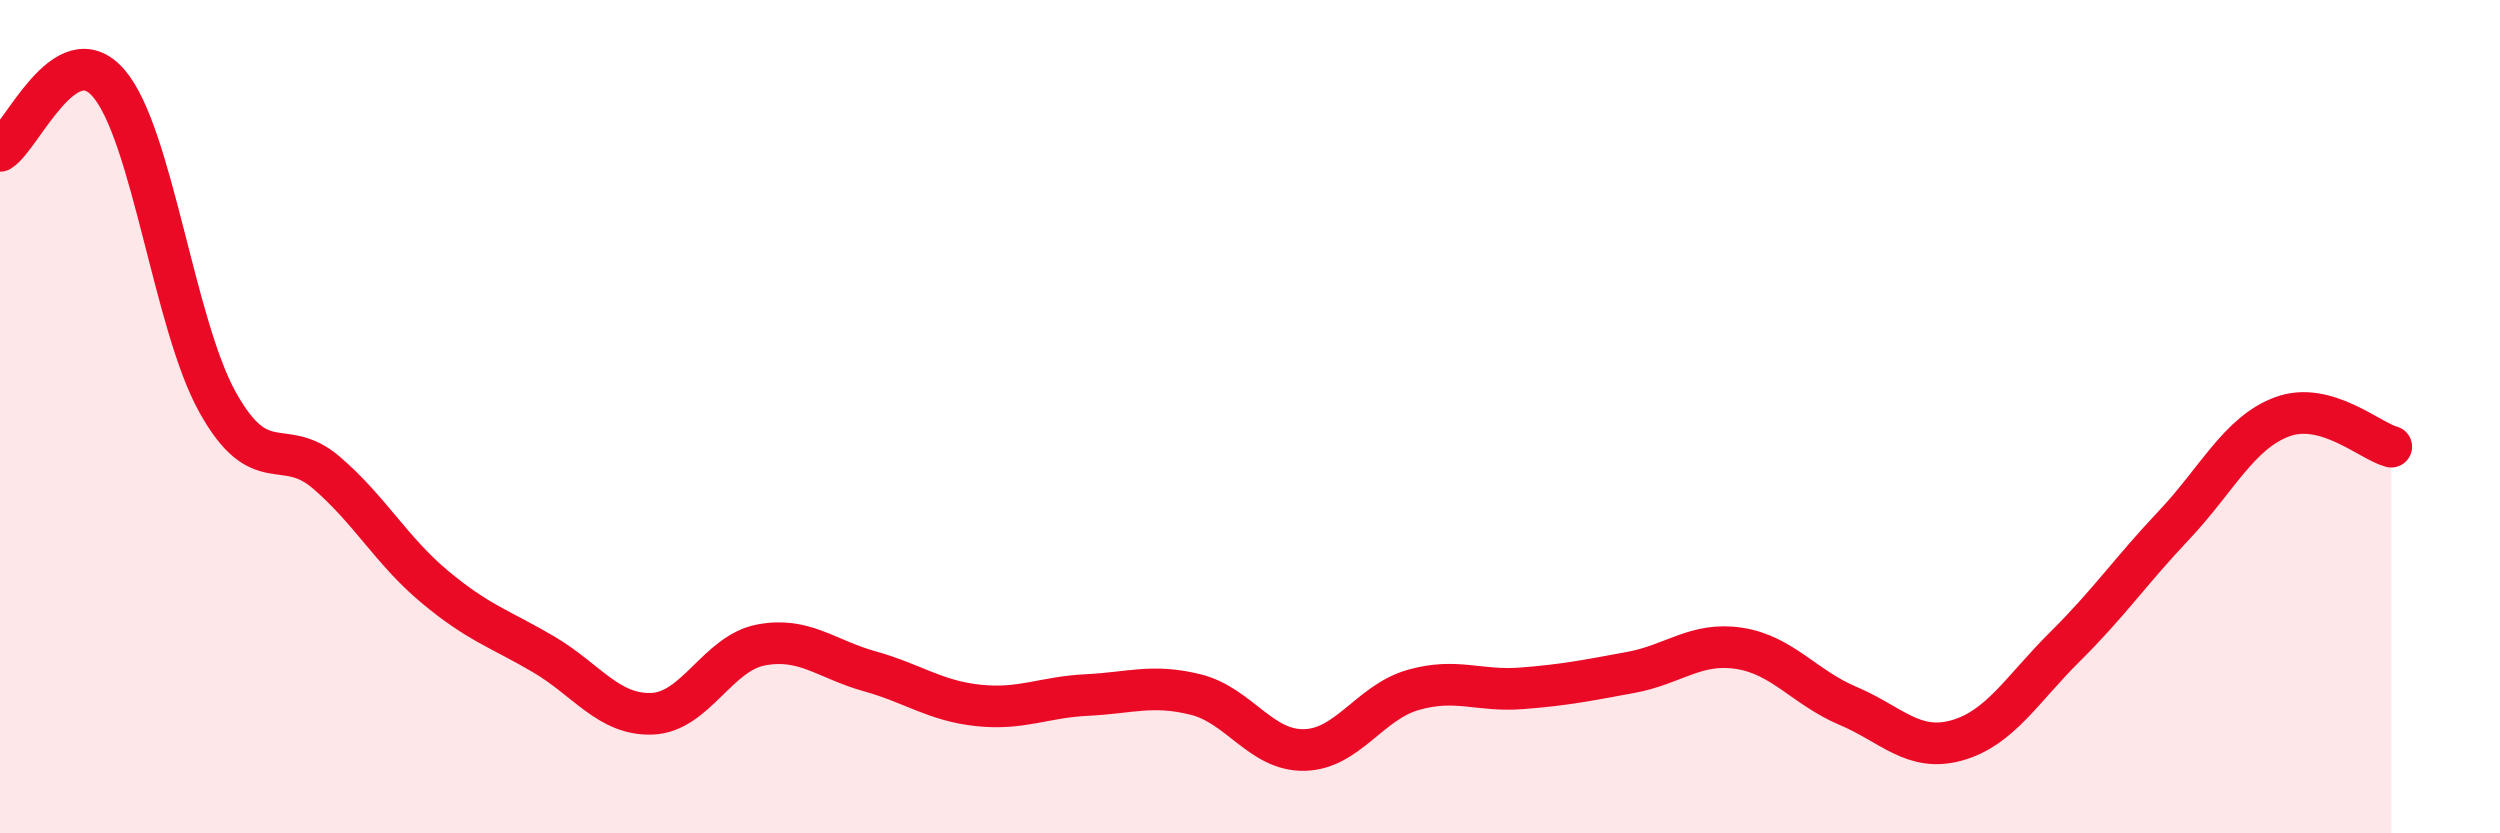
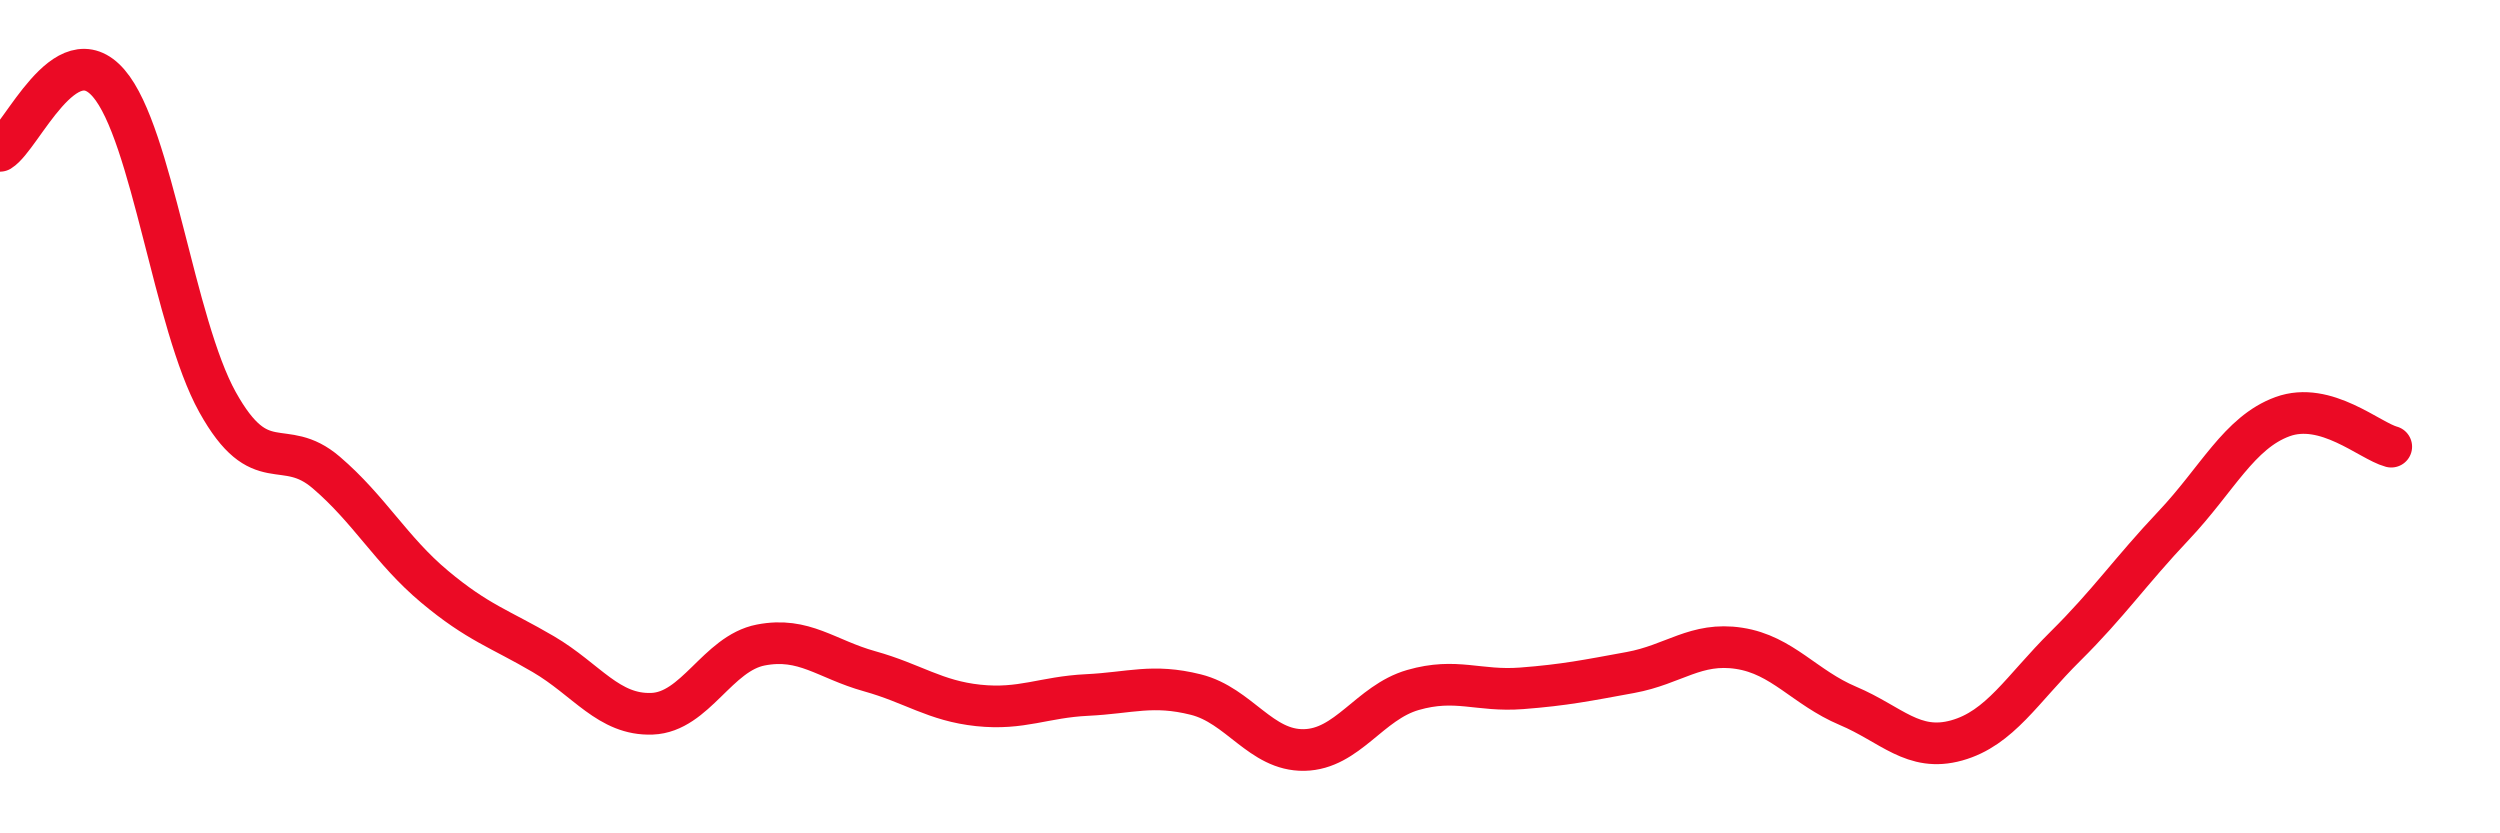
<svg xmlns="http://www.w3.org/2000/svg" width="60" height="20" viewBox="0 0 60 20">
-   <path d="M 0,3.62 C 0.52,3.3 1.57,0.79 2.61,2 C 3.65,3.21 4.18,7.78 5.22,9.65 C 6.26,11.52 6.79,10.45 7.83,11.34 C 8.87,12.23 9.39,13.21 10.43,14.08 C 11.47,14.95 12,15.09 13.04,15.7 C 14.08,16.31 14.61,17.17 15.65,17.13 C 16.69,17.09 17.22,15.68 18.26,15.48 C 19.3,15.28 19.83,15.82 20.87,16.11 C 21.91,16.4 22.44,16.82 23.48,16.93 C 24.52,17.04 25.05,16.73 26.09,16.68 C 27.13,16.63 27.66,16.41 28.7,16.67 C 29.74,16.93 30.26,18.02 31.3,18 C 32.34,17.98 32.87,16.86 33.91,16.56 C 34.95,16.26 35.48,16.6 36.52,16.52 C 37.56,16.44 38.09,16.33 39.13,16.14 C 40.17,15.95 40.7,15.4 41.74,15.56 C 42.78,15.72 43.31,16.5 44.35,16.94 C 45.39,17.38 45.92,18.06 46.96,17.77 C 48,17.48 48.53,16.54 49.57,15.51 C 50.61,14.48 51.13,13.71 52.17,12.61 C 53.21,11.51 53.74,10.38 54.78,10 C 55.82,9.62 56.87,10.58 57.39,10.72L57.39 20L0 20Z" fill="#EB0A25" opacity="0.1" stroke-linecap="round" stroke-linejoin="round" />
  <path d="M 0,3.62 C 0.52,3.3 1.57,0.79 2.61,2 C 3.65,3.21 4.18,7.78 5.22,9.65 C 6.26,11.52 6.79,10.45 7.83,11.34 C 8.87,12.23 9.39,13.21 10.43,14.08 C 11.47,14.95 12,15.09 13.04,15.7 C 14.08,16.31 14.61,17.17 15.65,17.13 C 16.69,17.09 17.22,15.68 18.26,15.48 C 19.3,15.28 19.83,15.82 20.87,16.11 C 21.91,16.4 22.44,16.82 23.48,16.93 C 24.52,17.04 25.05,16.73 26.09,16.68 C 27.13,16.63 27.66,16.41 28.7,16.67 C 29.74,16.93 30.26,18.02 31.3,18 C 32.34,17.98 32.87,16.86 33.91,16.56 C 34.95,16.26 35.48,16.6 36.52,16.52 C 37.56,16.44 38.09,16.33 39.13,16.14 C 40.17,15.95 40.7,15.4 41.74,15.56 C 42.78,15.72 43.31,16.5 44.35,16.94 C 45.39,17.38 45.92,18.06 46.96,17.77 C 48,17.48 48.53,16.54 49.57,15.51 C 50.61,14.48 51.13,13.71 52.17,12.61 C 53.21,11.51 53.74,10.38 54.78,10 C 55.82,9.62 56.87,10.58 57.39,10.72" stroke="#EB0A25" stroke-width="1" fill="none" stroke-linecap="round" stroke-linejoin="round" />
</svg>